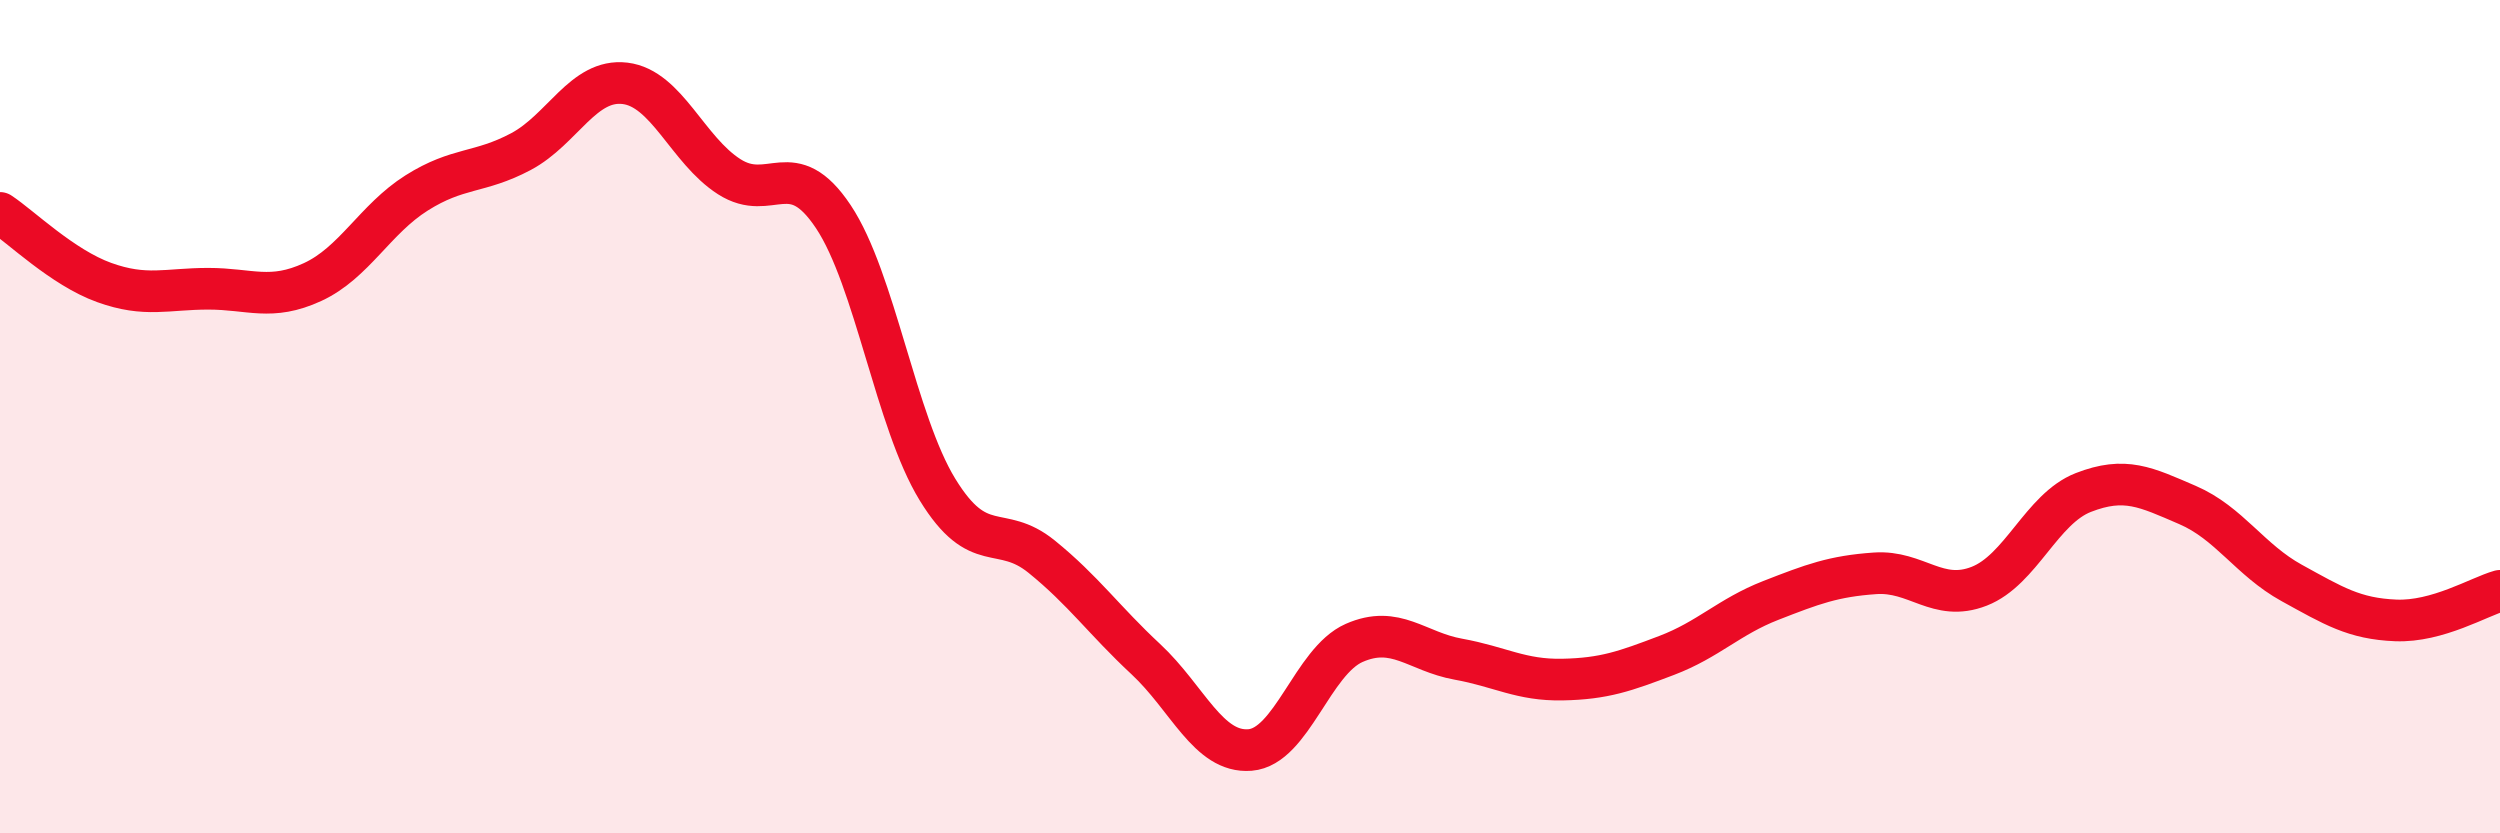
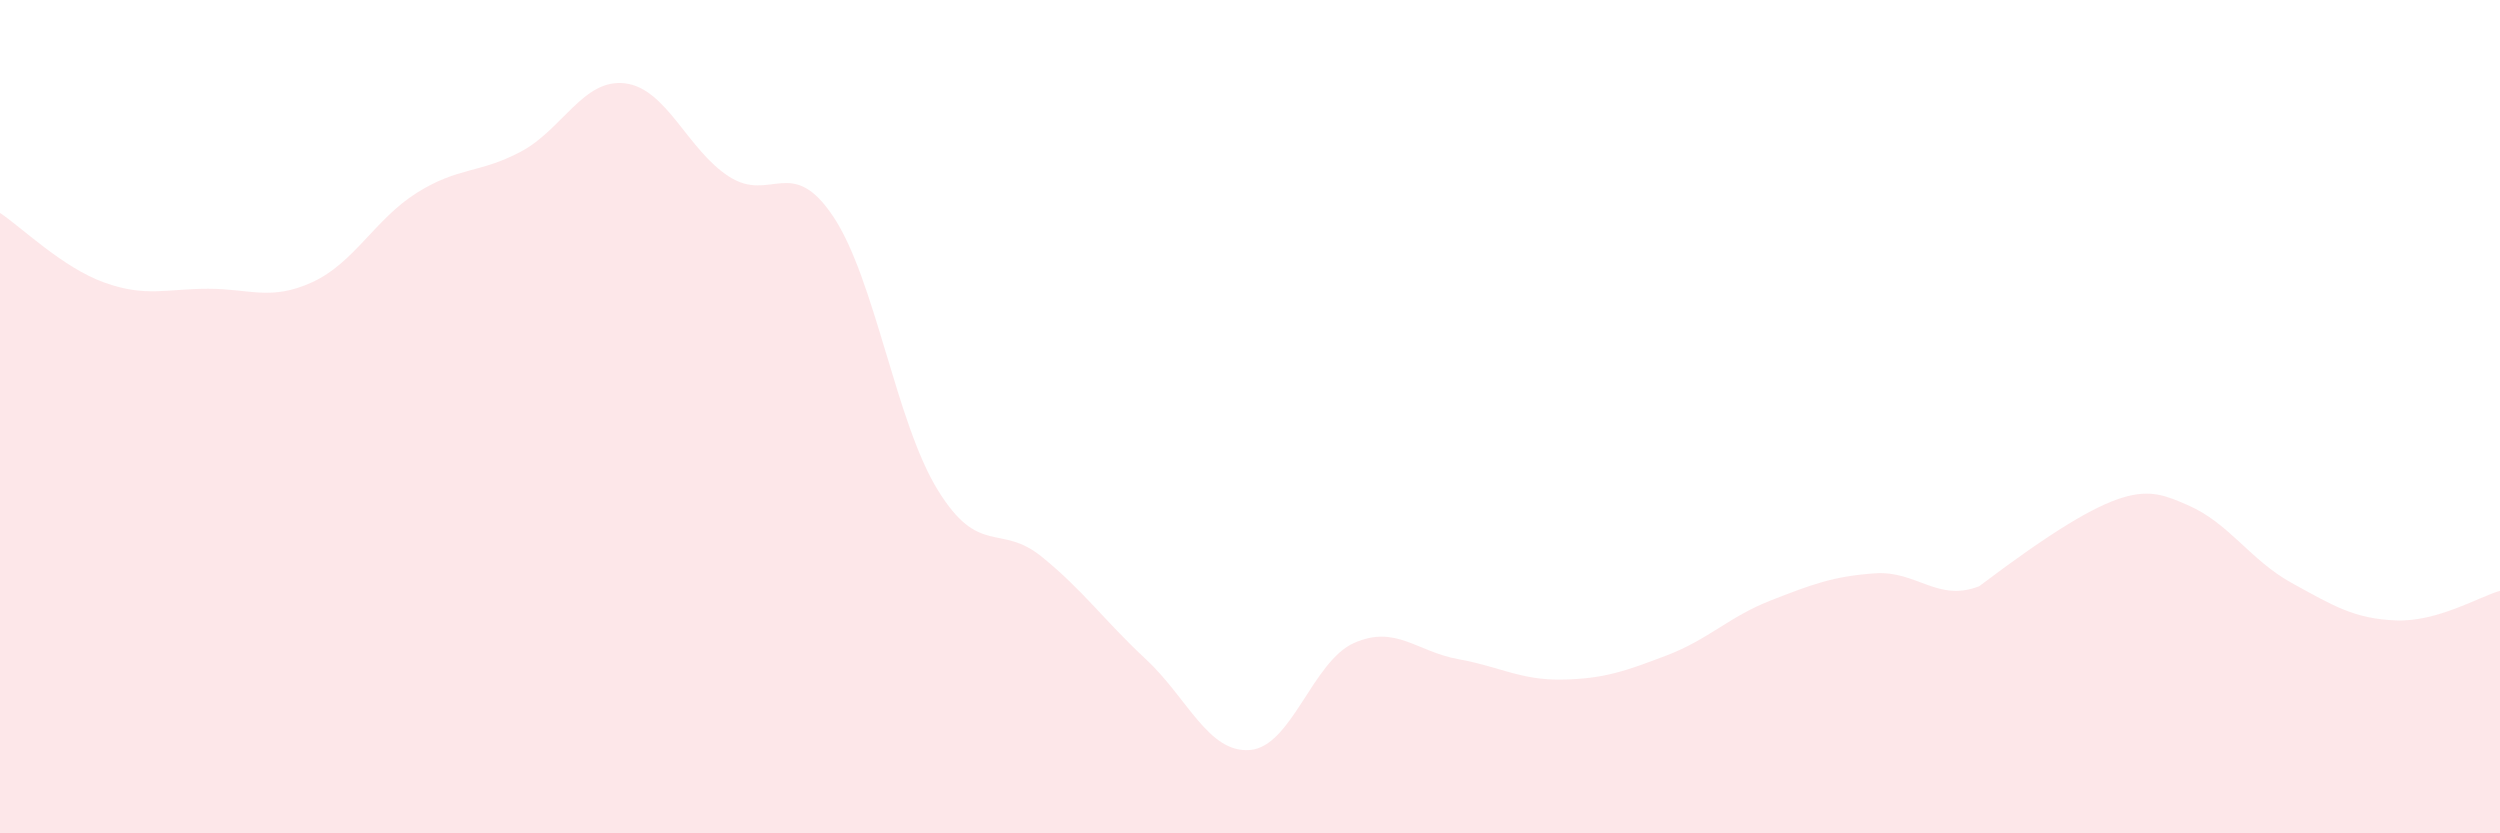
<svg xmlns="http://www.w3.org/2000/svg" width="60" height="20" viewBox="0 0 60 20">
-   <path d="M 0,5.11 C 0.5,5.44 1.5,6.42 2.5,6.78 C 3.5,7.14 4,6.93 5,6.93 C 6,6.93 6.5,7.23 7.5,6.77 C 8.5,6.31 9,5.26 10,4.63 C 11,4 11.5,4.17 12.5,3.64 C 13.5,3.11 14,1.88 15,2 C 16,2.12 16.5,3.6 17.5,4.24 C 18.5,4.88 19,3.7 20,5.2 C 21,6.7 21.5,10.12 22.5,11.75 C 23.5,13.38 24,12.55 25,13.36 C 26,14.17 26.5,14.89 27.5,15.82 C 28.5,16.75 29,18.08 30,18 C 31,17.92 31.5,15.87 32.5,15.43 C 33.5,14.99 34,15.64 35,15.82 C 36,16 36.5,16.33 37.5,16.31 C 38.5,16.29 39,16.11 40,15.73 C 41,15.35 41.5,14.8 42.5,14.41 C 43.5,14.02 44,13.83 45,13.76 C 46,13.69 46.5,14.46 47.5,14.07 C 48.5,13.68 49,12.21 50,11.82 C 51,11.43 51.5,11.69 52.5,12.12 C 53.5,12.55 54,13.44 55,13.99 C 56,14.54 56.5,14.85 57.5,14.89 C 58.5,14.93 59.5,14.32 60,14.18L60 20L0 20Z" fill="#EB0A25" opacity="0.1" stroke-linecap="round" stroke-linejoin="round" />
-   <path d="M 0,5.11 C 0.5,5.44 1.5,6.42 2.5,6.78 C 3.5,7.14 4,6.93 5,6.93 C 6,6.93 6.5,7.23 7.5,6.77 C 8.5,6.31 9,5.26 10,4.63 C 11,4 11.5,4.17 12.5,3.64 C 13.5,3.11 14,1.88 15,2 C 16,2.12 16.5,3.6 17.5,4.24 C 18.5,4.88 19,3.7 20,5.2 C 21,6.7 21.5,10.12 22.5,11.75 C 23.5,13.38 24,12.55 25,13.36 C 26,14.17 26.5,14.89 27.5,15.82 C 28.5,16.75 29,18.08 30,18 C 31,17.92 31.5,15.87 32.5,15.43 C 33.5,14.99 34,15.64 35,15.82 C 36,16 36.5,16.33 37.5,16.31 C 38.5,16.29 39,16.11 40,15.73 C 41,15.35 41.5,14.8 42.5,14.41 C 43.5,14.02 44,13.83 45,13.76 C 46,13.69 46.5,14.46 47.5,14.07 C 48.5,13.68 49,12.21 50,11.82 C 51,11.43 51.5,11.69 52.5,12.12 C 53.5,12.55 54,13.44 55,13.99 C 56,14.54 56.5,14.85 57.5,14.89 C 58.5,14.93 59.5,14.32 60,14.18" stroke="#EB0A25" stroke-width="1" fill="none" stroke-linecap="round" stroke-linejoin="round" />
+   <path d="M 0,5.11 C 0.5,5.44 1.5,6.42 2.5,6.78 C 3.5,7.14 4,6.93 5,6.93 C 6,6.93 6.5,7.23 7.5,6.77 C 8.5,6.31 9,5.26 10,4.63 C 11,4 11.5,4.17 12.5,3.64 C 13.5,3.11 14,1.88 15,2 C 16,2.12 16.5,3.6 17.5,4.24 C 18.5,4.88 19,3.7 20,5.2 C 21,6.7 21.5,10.12 22.5,11.75 C 23.5,13.38 24,12.55 25,13.36 C 26,14.17 26.5,14.89 27.5,15.82 C 28.5,16.75 29,18.08 30,18 C 31,17.92 31.5,15.87 32.5,15.43 C 33.5,14.99 34,15.64 35,15.82 C 36,16 36.5,16.33 37.5,16.31 C 38.5,16.29 39,16.11 40,15.73 C 41,15.35 41.5,14.8 42.5,14.41 C 43.5,14.02 44,13.83 45,13.76 C 46,13.69 46.5,14.46 47.5,14.07 C 51,11.43 51.5,11.69 52.5,12.12 C 53.5,12.55 54,13.44 55,13.99 C 56,14.54 56.5,14.85 57.5,14.89 C 58.5,14.93 59.5,14.32 60,14.18L60 20L0 20Z" fill="#EB0A25" opacity="0.1" stroke-linecap="round" stroke-linejoin="round" />
</svg>